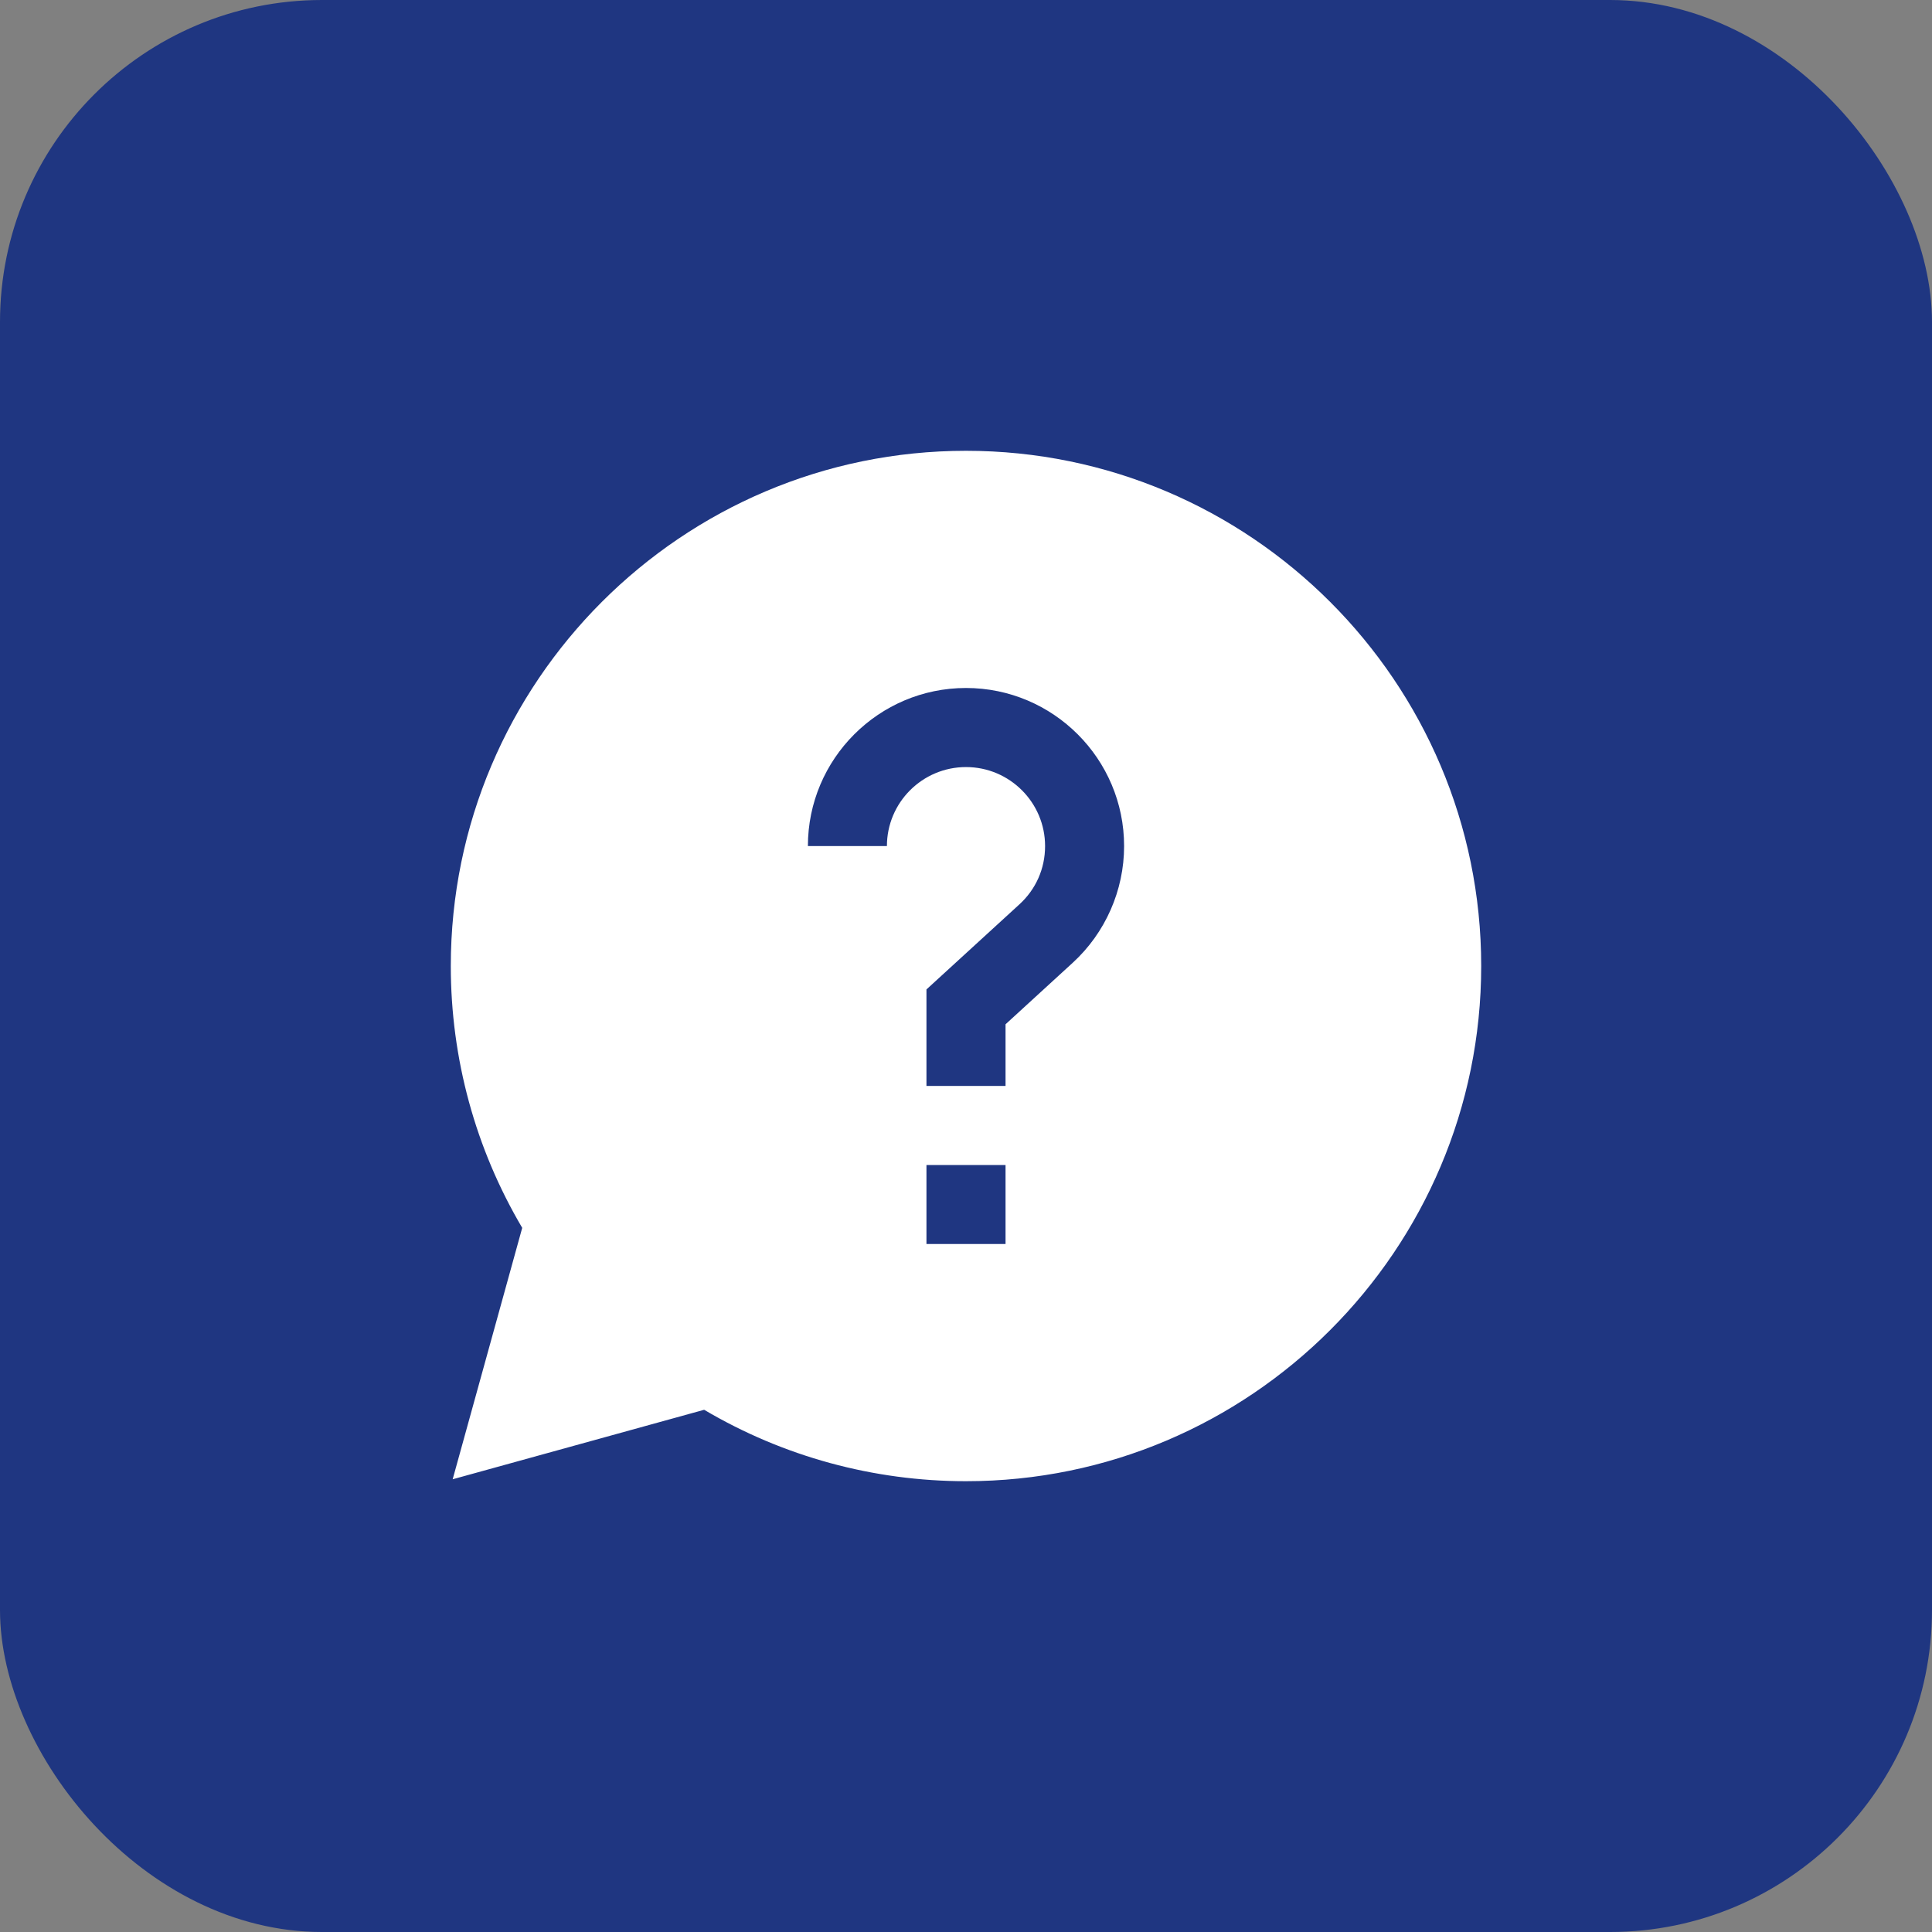
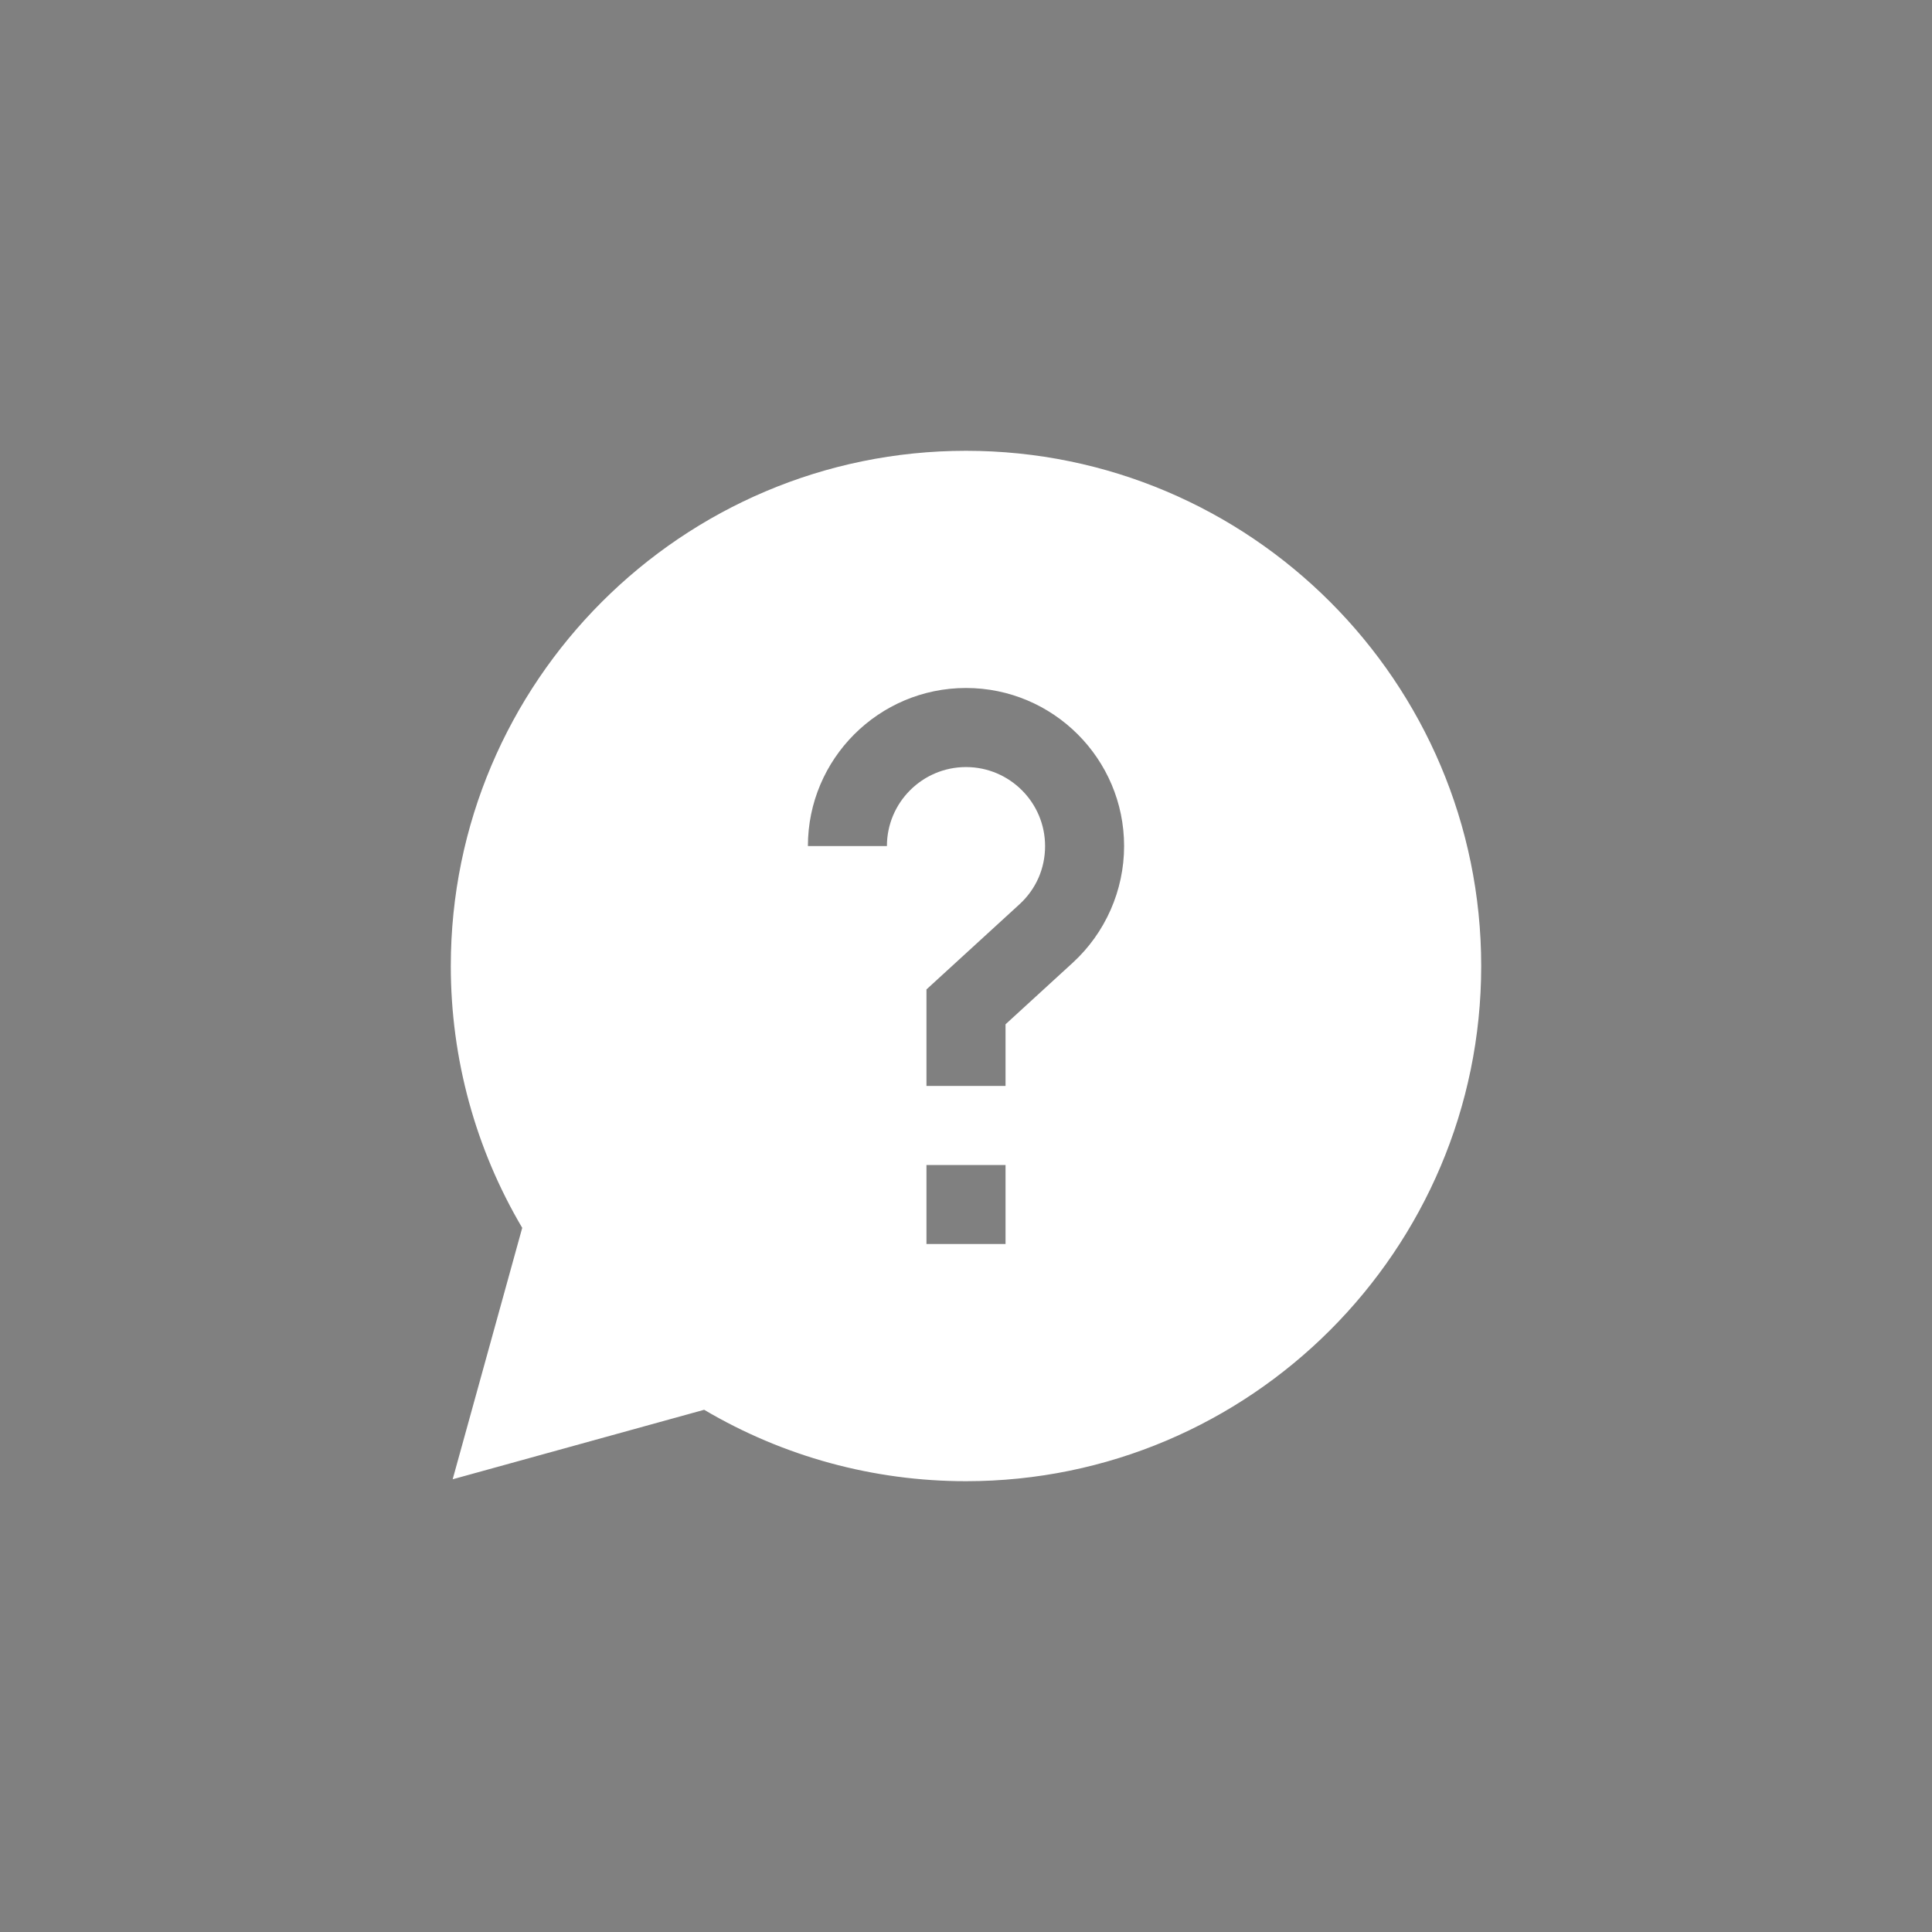
<svg xmlns="http://www.w3.org/2000/svg" width="30" height="30" viewBox="0 0 30 30" fill="none">
  <rect x="0" y="0" width="30" height="30" fill="#808080" stroke="none" />
-   <rect width="30" height="30" rx="5" fill="#1F3681" />
-   <path d="M23 15C23 10.589 19.411 7 15 7C10.589 7 7 10.589 7 15C7 16.438 7.383 17.837 8.109 19.066L7.029 22.97L10.934 21.891C12.163 22.617 13.562 23 15 23C19.411 23 23 19.411 23 15ZM13.772 13.138H12.545C12.545 11.784 13.646 10.683 15 10.683C16.354 10.683 17.455 11.784 17.455 13.138C17.455 13.825 17.164 14.486 16.657 14.95L15.614 15.905V16.862H14.386V15.364L15.828 14.044C16.086 13.809 16.228 13.487 16.228 13.138C16.228 12.461 15.677 11.911 15 11.911C14.323 11.911 13.772 12.461 13.772 13.138ZM14.386 18.09H15.614V19.317H14.386V18.09Z" fill="white" />
+   <path d="M23 15C23 10.589 19.411 7 15 7C10.589 7 7 10.589 7 15C7 16.438 7.383 17.837 8.109 19.066L7.029 22.97L10.934 21.891C12.163 22.617 13.562 23 15 23C19.411 23 23 19.411 23 15ZM13.772 13.138H12.545C12.545 11.784 13.646 10.683 15 10.683C16.354 10.683 17.455 11.784 17.455 13.138C17.455 13.825 17.164 14.486 16.657 14.95L15.614 15.905V16.862H14.386V15.364L15.828 14.044C16.086 13.809 16.228 13.487 16.228 13.138C16.228 12.461 15.677 11.911 15 11.911C14.323 11.911 13.772 12.461 13.772 13.138ZM14.386 18.09H15.614V19.317H14.386Z" fill="white" />
</svg>